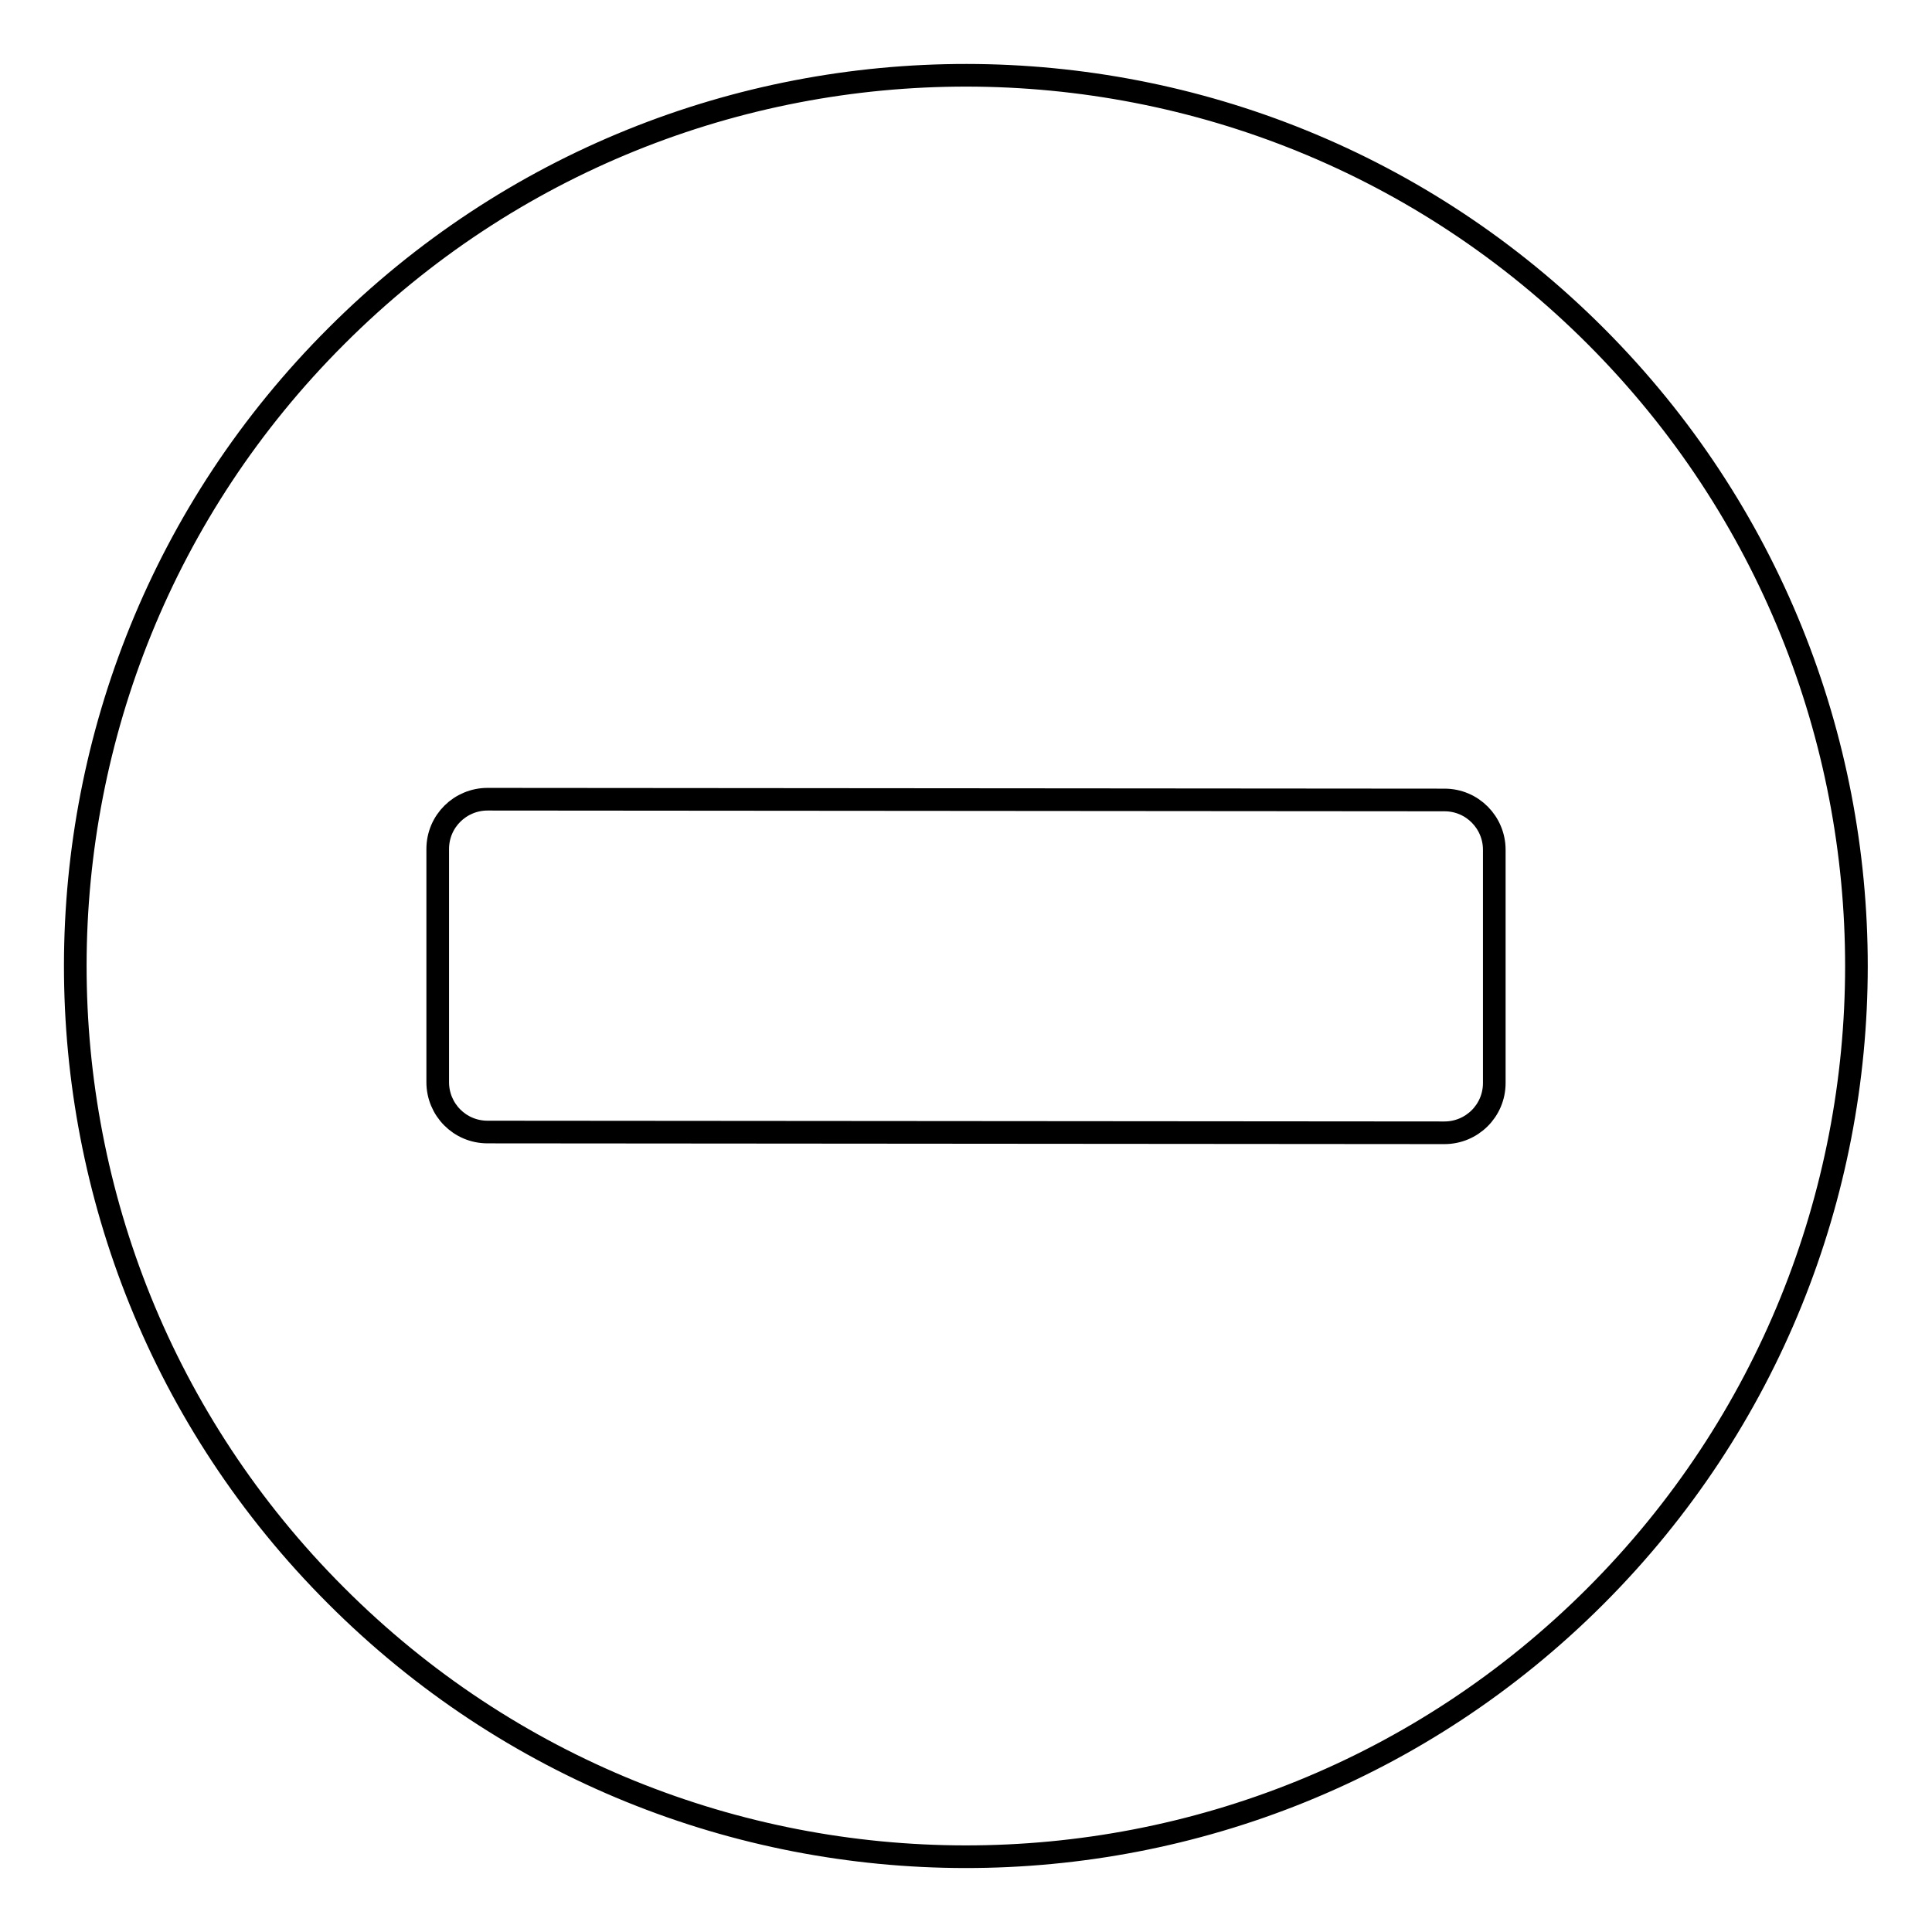
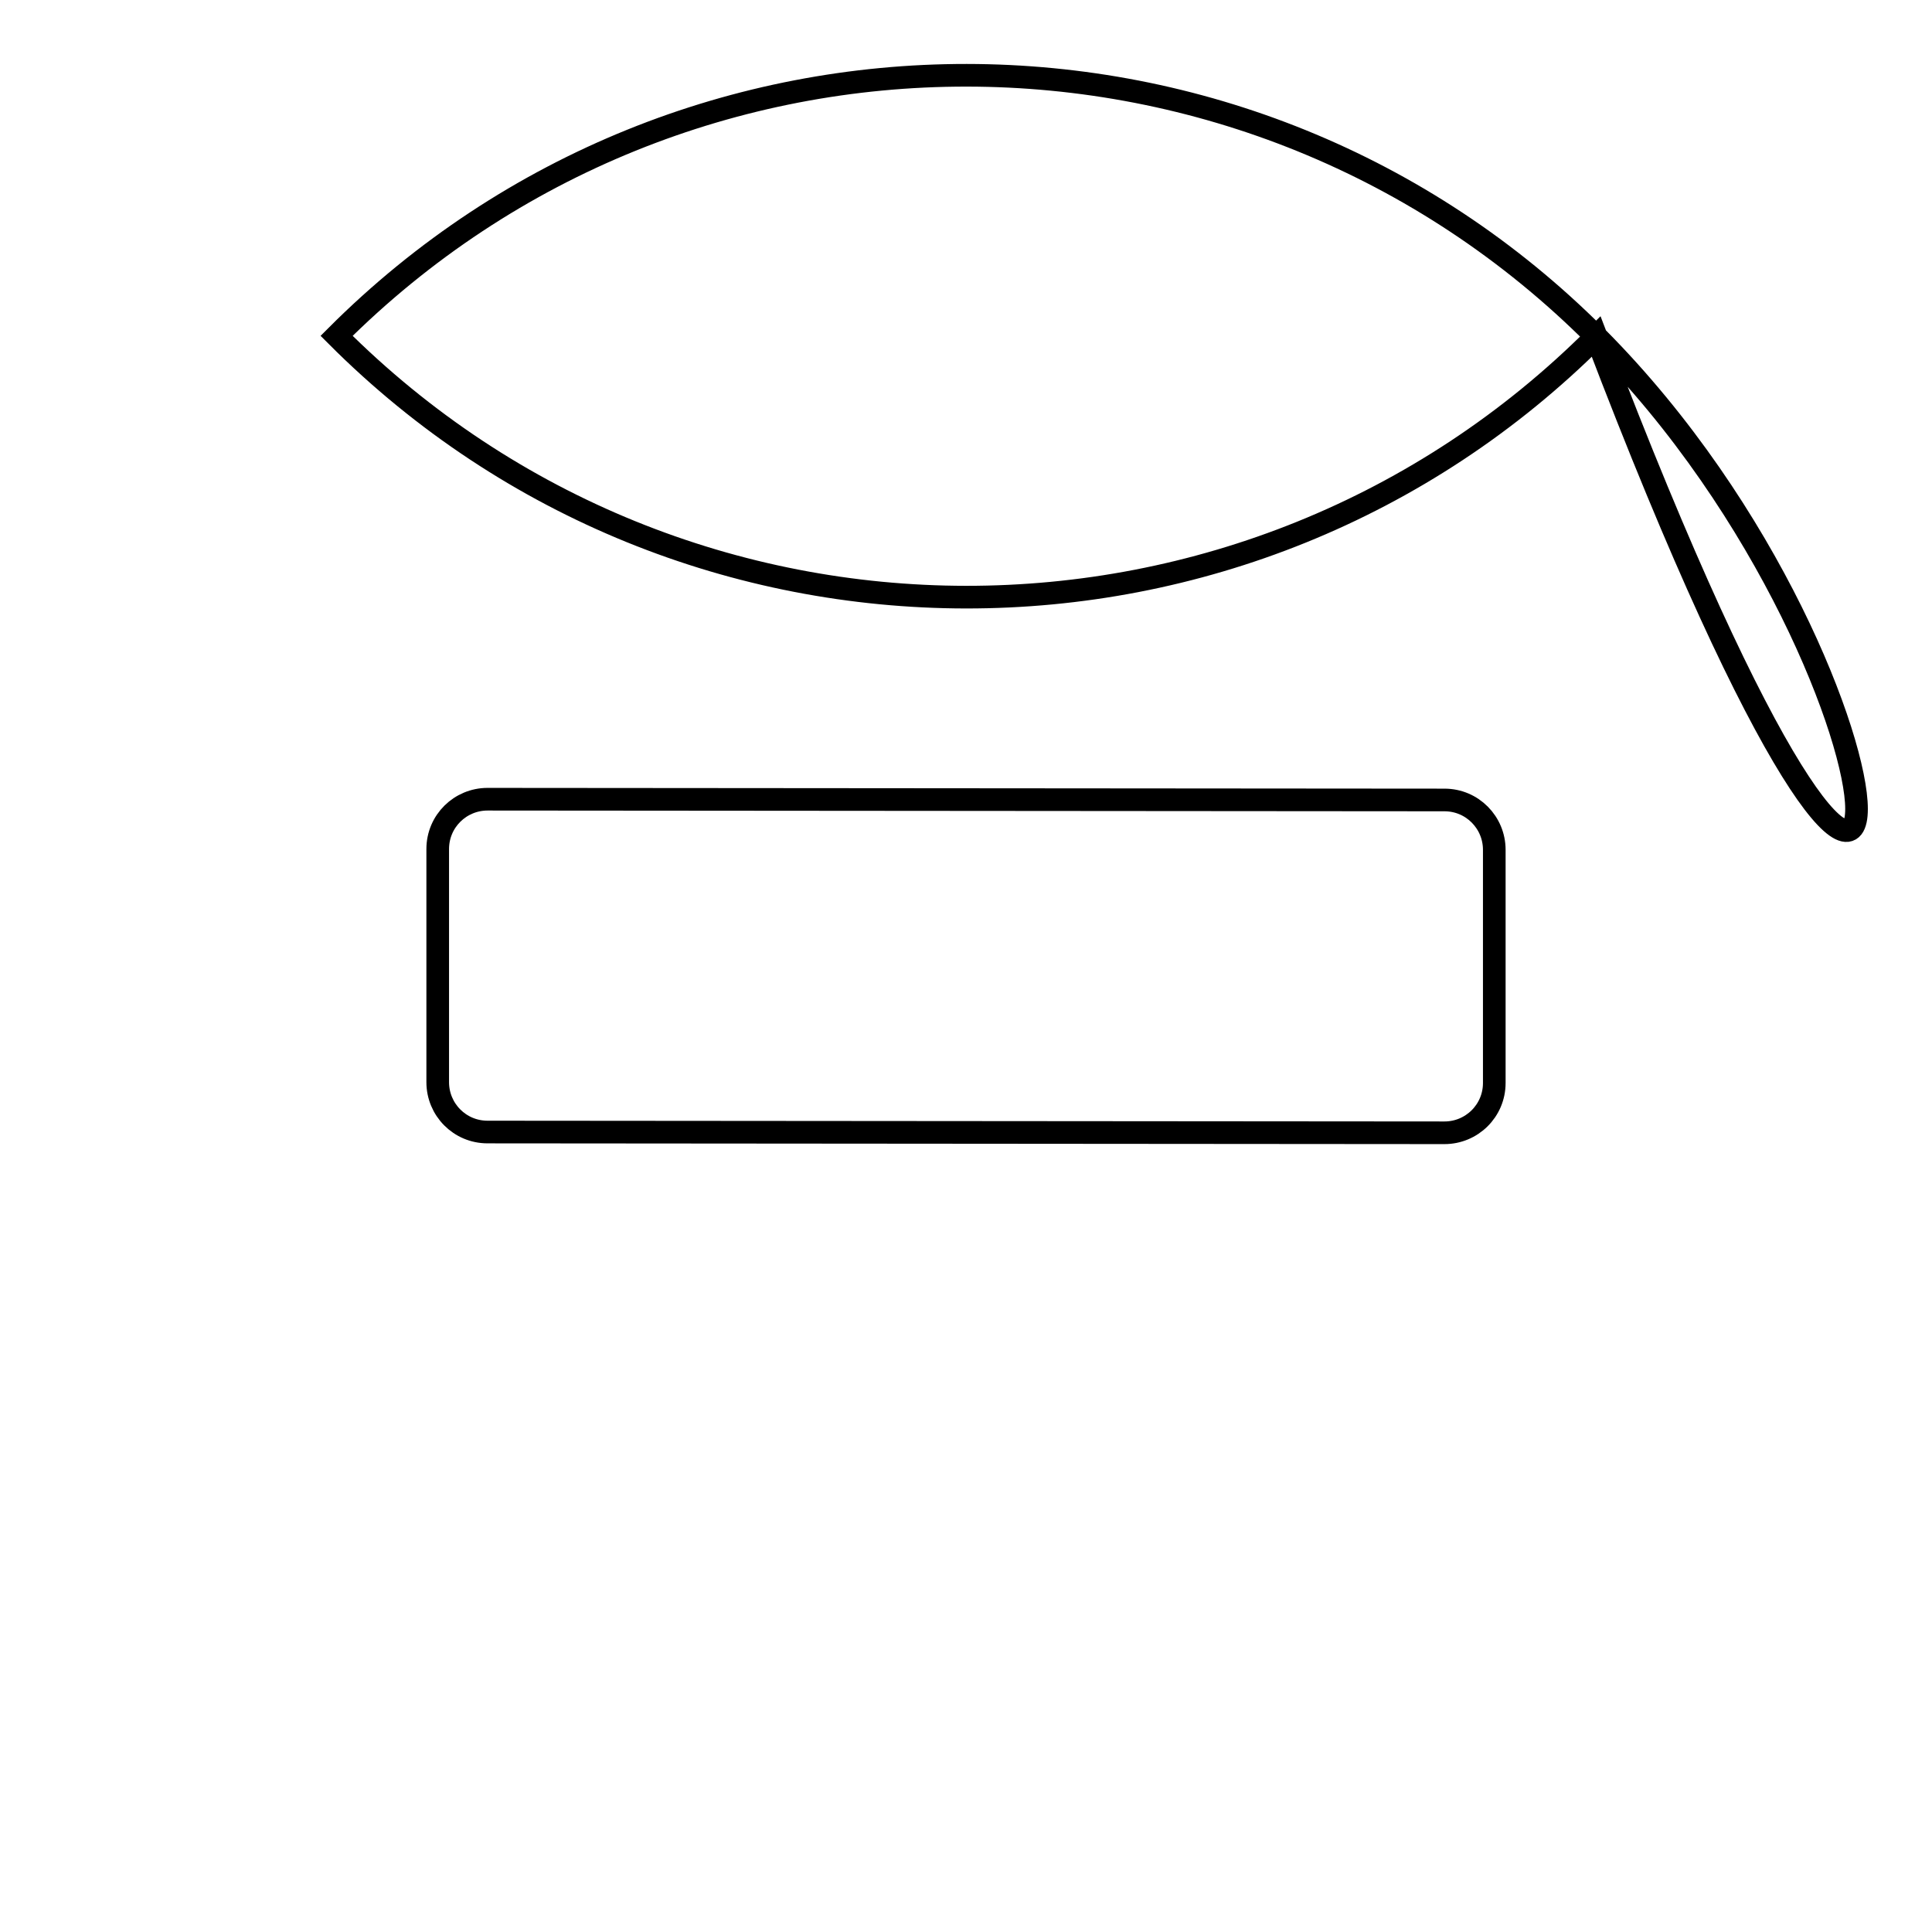
<svg xmlns="http://www.w3.org/2000/svg" version="1.1" x="0px" y="0px" viewBox="0 0 256 256" enable-background="new 0 0 256 256" xml:space="preserve">
  <g>
    <g>
      <g>
-         <path stroke-width="3" fill-opacity="0" stroke="#000000" d="M211.5,44.6C165.5-1.5,90.7-1.6,44.6,44.5c-46.1,46-46.2,120.8-0.1,166.9c46,46.1,120.8,46.2,166.9,0.1C257.5,165.4,257.5,90.7,211.5,44.6z M198,143.5c0,3.7-3,6.6-6.6,6.6l-126.8-0.1c-3.7,0-6.6-3-6.6-6.6l0-30.9c0-3.7,3-6.6,6.6-6.6l126.8,0.1c3.7,0,6.6,3,6.6,6.6L198,143.5z" />
+         <path stroke-width="3" fill-opacity="0" stroke="#000000" d="M211.5,44.6C165.5-1.5,90.7-1.6,44.6,44.5c46,46.1,120.8,46.2,166.9,0.1C257.5,165.4,257.5,90.7,211.5,44.6z M198,143.5c0,3.7-3,6.6-6.6,6.6l-126.8-0.1c-3.7,0-6.6-3-6.6-6.6l0-30.9c0-3.7,3-6.6,6.6-6.6l126.8,0.1c3.7,0,6.6,3,6.6,6.6L198,143.5z" />
      </g>
      <g />
      <g />
      <g />
      <g />
      <g />
      <g />
      <g />
      <g />
      <g />
      <g />
      <g />
      <g />
      <g />
      <g />
      <g />
    </g>
  </g>
</svg>